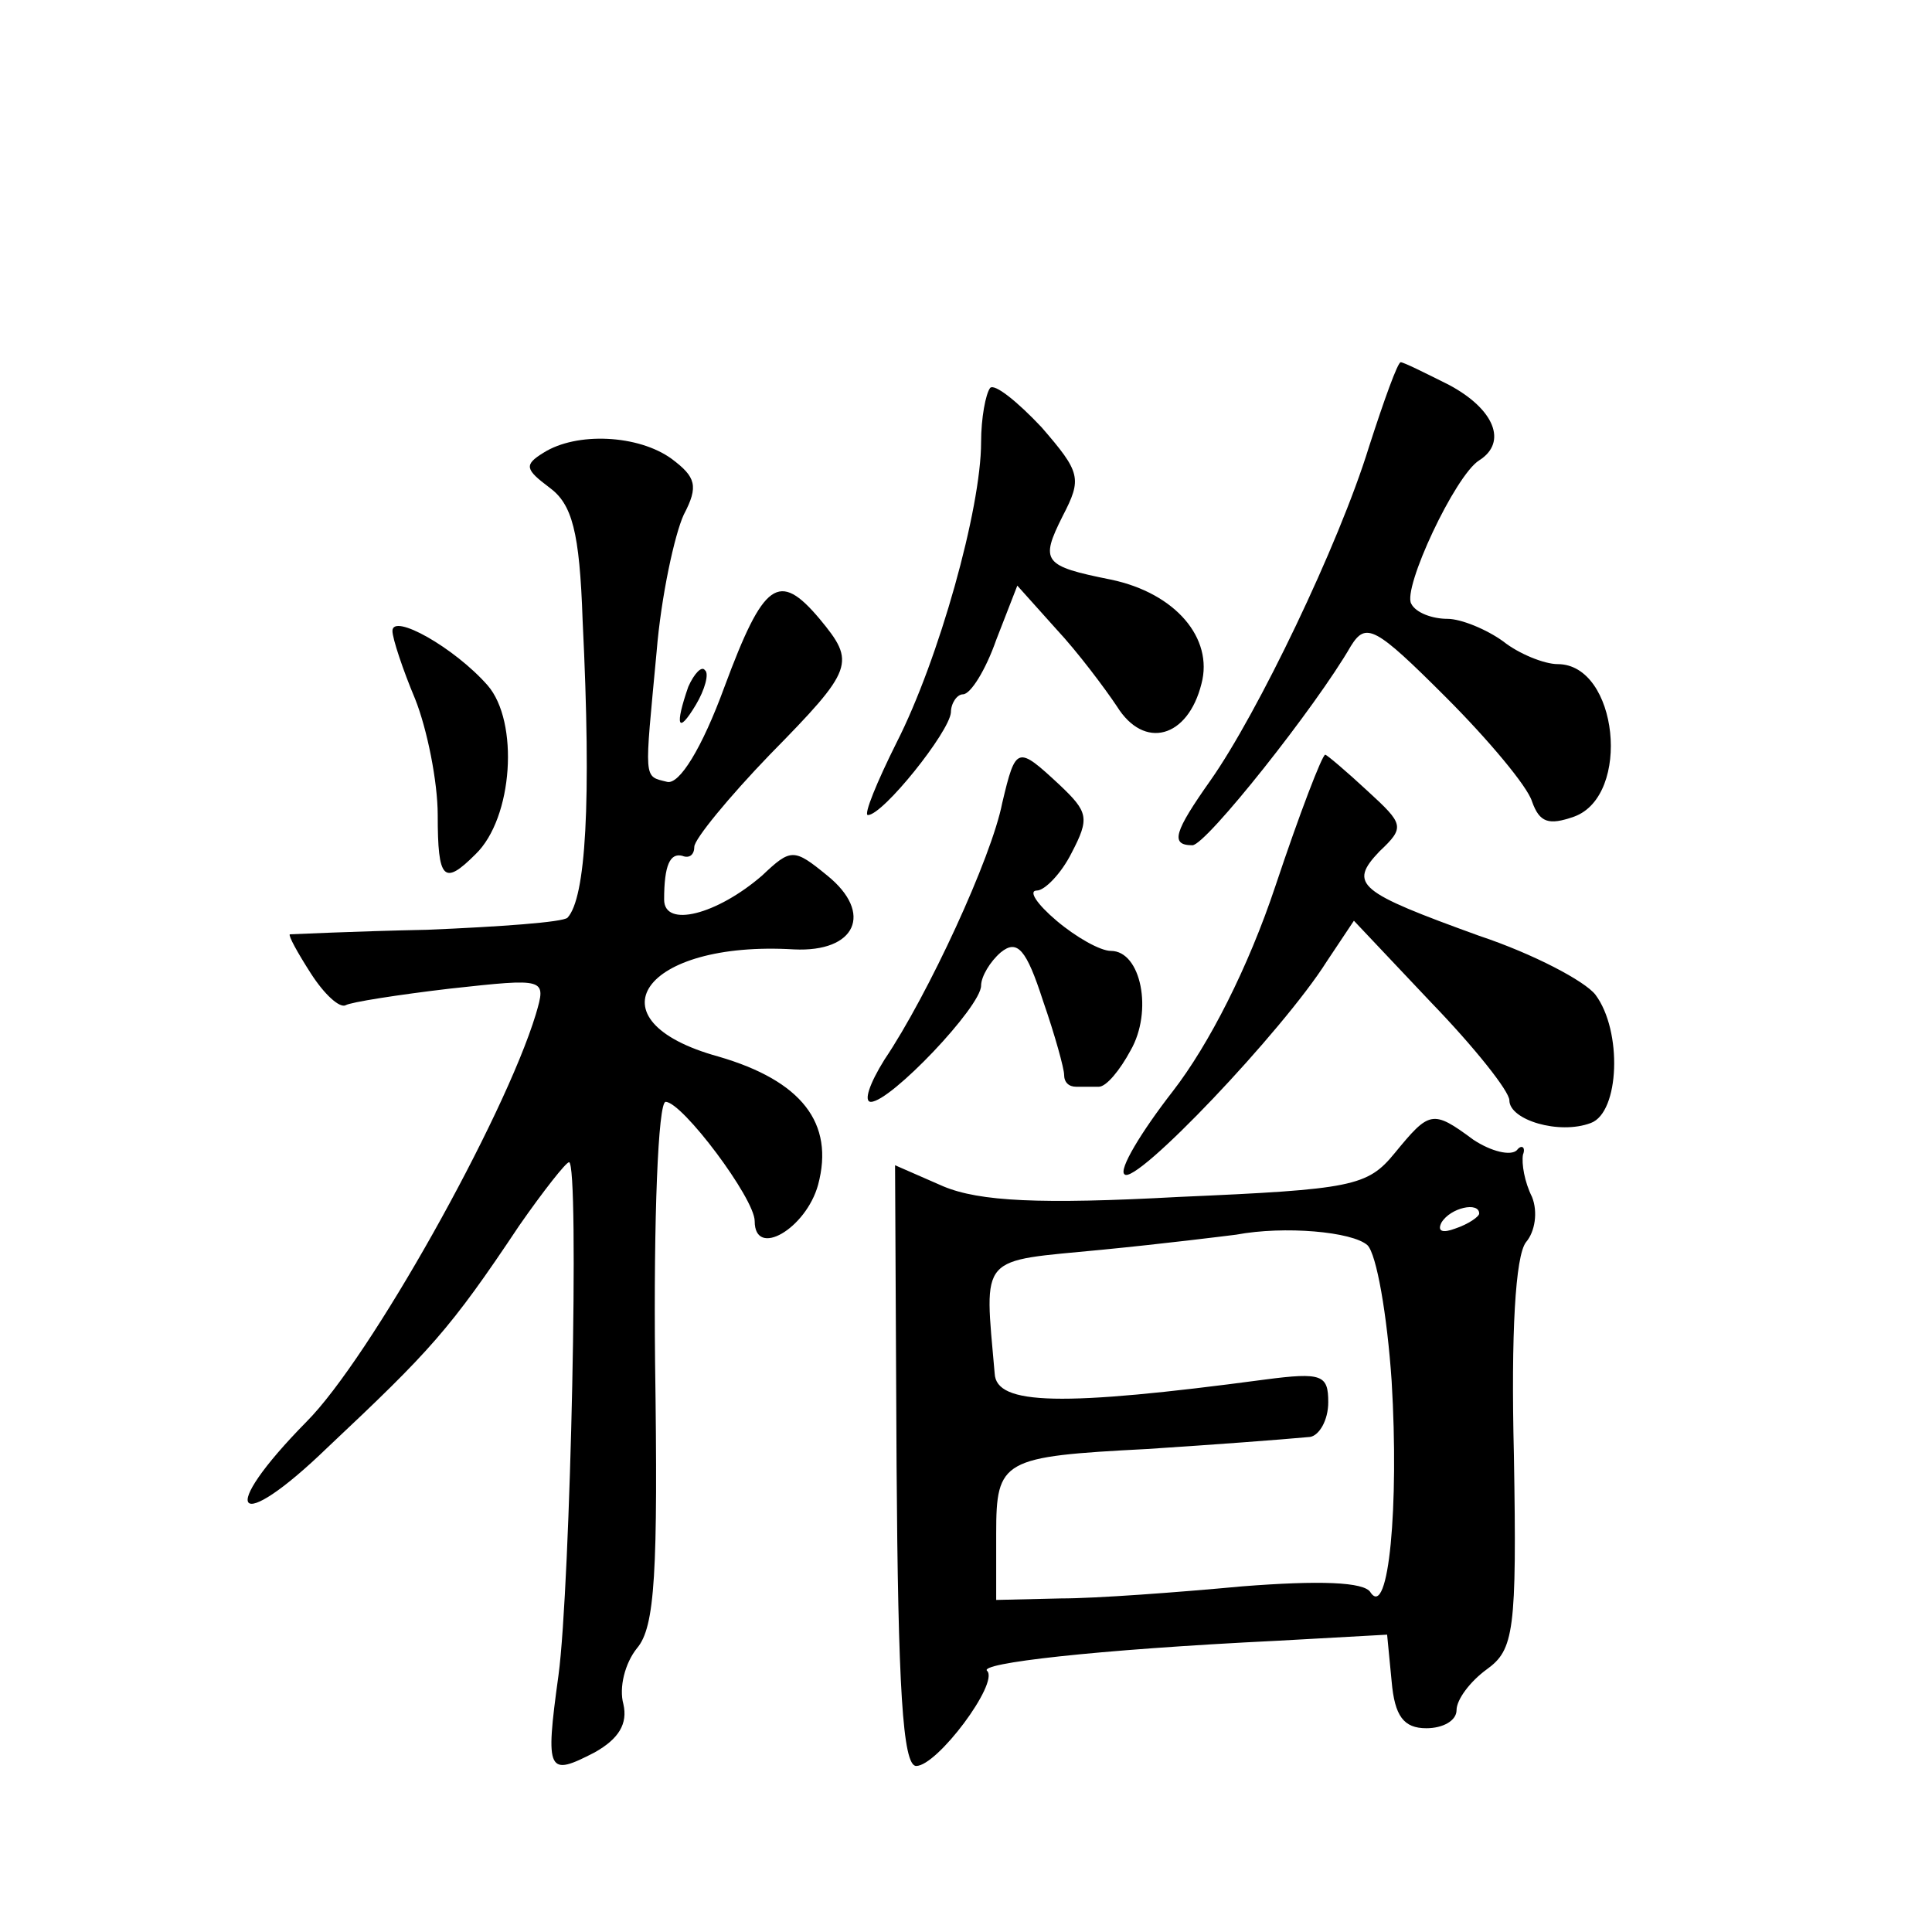
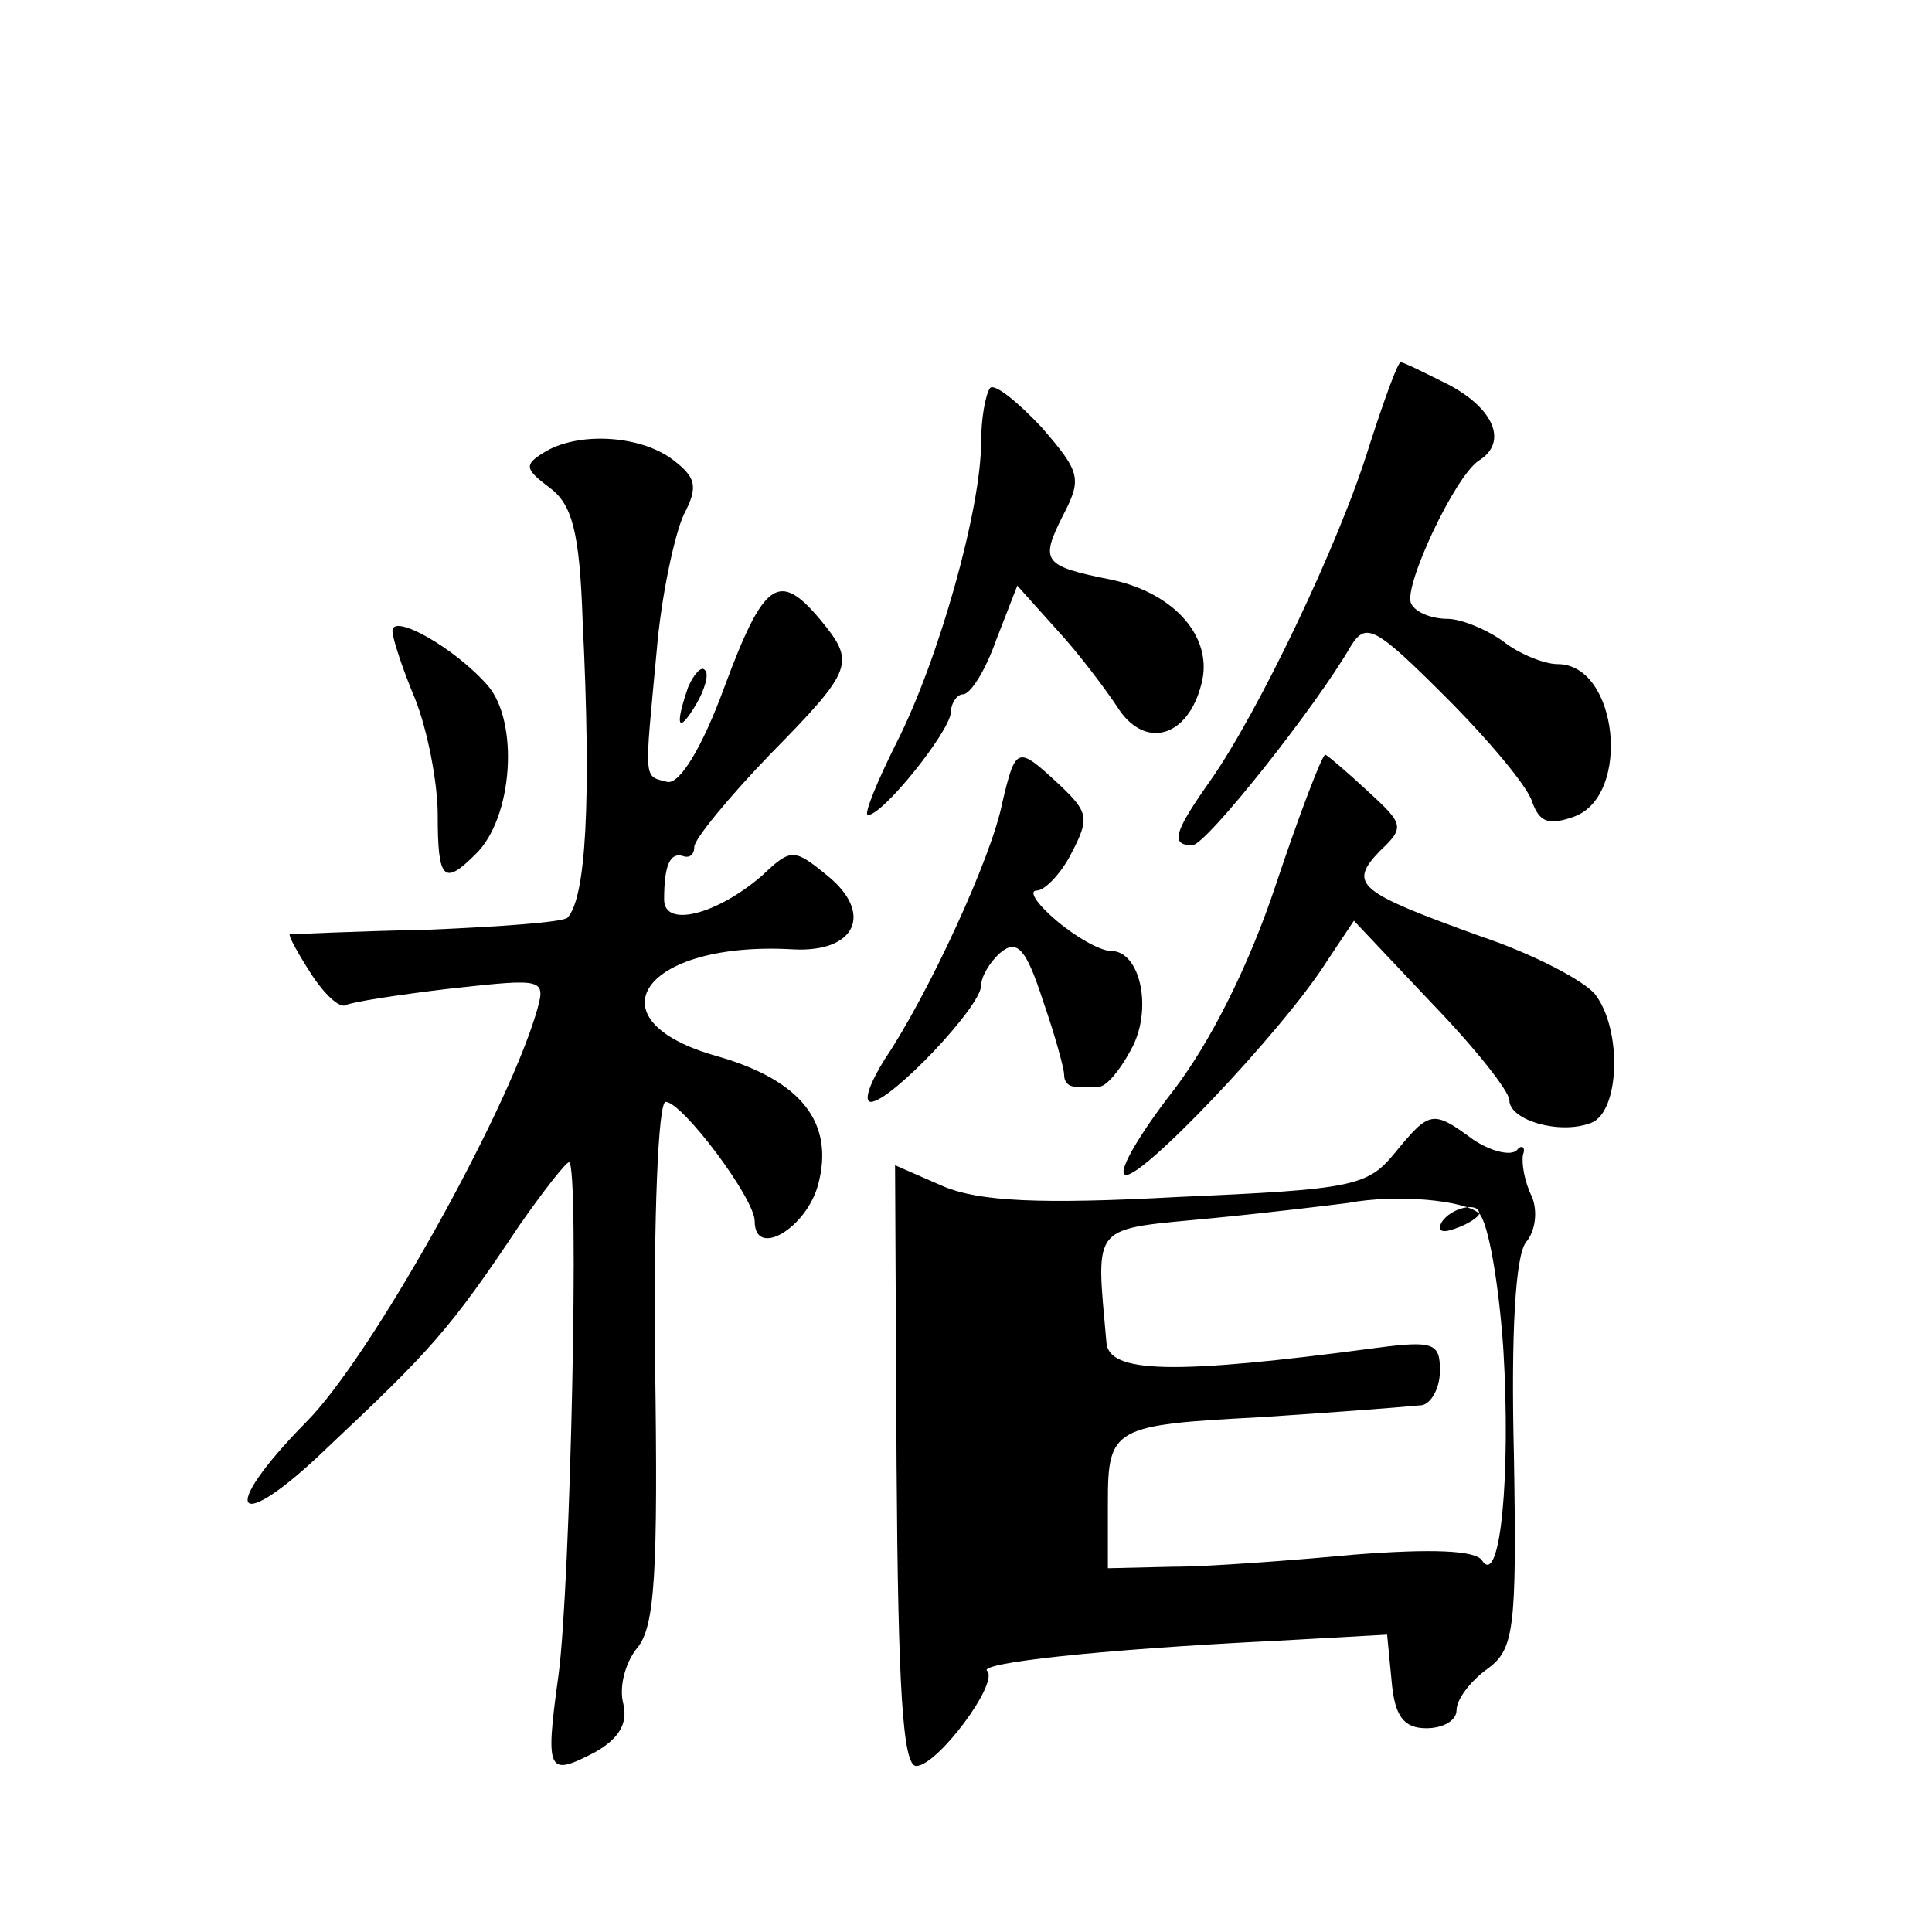
<svg xmlns="http://www.w3.org/2000/svg" version="1.0" width="128pt" height="128pt" viewBox="0 0 128 128" preserveAspectRatio="xMidYMid meet">
  <g transform="translate(0,128) scale(0.1,-0.1)" fill="#0" stroke="none">
-     <path d="M907 984 c-20 -65 -74 -177 -105 -221 -24 -34 -27 -43 -12 -43 9 0 82 92 105 132 10 16 16 13 63 -34 28 -28 54 -59 57 -69 5 -14 11 -16 28 -10 38 14 29 101 -11 101 -9 0 -26 7 -36 15 -11 8 -28 15 -37 15 -10 0 -21 4 -24 10 -6 10 29 85 45 95 19 12 10 34 -20 50 -16 8 -30 15 -32 15 -2 0 -11 -25 -21 -56z M656 1023 c-3 -4 -6 -20 -6 -36 0 -44 -28 -144 -56 -199 -13 -26 -22 -48 -19 -48 10 0 54 55 55 68 0 6 4 12 8 12 5 0 15 16 22 36 l14 36 26 -29 c14 -15 32 -39 40 -51 18 -29 47 -21 56 15 8 30 -17 60 -60 69 -45 9 -47 12 -32 42 13 25 12 29 -14 59 -16 17 -31 29 -34 26z M360 980 c-13 -8 -12 -11 4 -23 15 -11 20 -29 22 -88 6 -122 2 -184 -10 -197 -3 -3 -45 -6 -93 -8 -49 -1 -89 -3 -91 -3 -1 -1 5 -12 14 -26 9 -14 19 -23 23 -21 3 2 35 7 69 11 64 7 64 7 57 -17 -21 -69 -110 -228 -152 -270 -60 -61 -47 -76 14 -17 68 64 81 78 127 147 16 23 31 42 33 42 7 0 1 -281 -7 -340 -9 -65 -7 -67 24 -51 16 9 22 19 19 32 -3 11 1 27 9 37 12 14 14 50 12 190 -1 94 2 172 7 172 11 0 59 -64 59 -79 0 -25 34 -5 42 24 11 41 -11 69 -66 85 -87 24 -50 77 50 71 41 -2 53 24 22 49 -22 18 -24 18 -43 0 -30 -26 -65 -35 -65 -16 0 23 4 31 12 29 5 -2 8 1 8 6 0 5 23 33 50 61 56 57 57 61 33 90 -27 32 -37 25 -63 -45 -15 -41 -30 -65 -38 -63 -16 4 -15 0 -7 86 3 37 12 78 18 91 10 19 8 25 -8 37 -22 16 -63 18 -85 4z M260 862 c0 -5 7 -26 15 -45 8 -20 15 -55 15 -77 0 -43 4 -47 25 -26 25 24 29 88 8 112 -22 25 -63 48 -63 36z M456 825 c-9 -26 -7 -32 5 -12 6 10 9 21 6 23 -2 3 -7 -2 -11 -11z M664 748 c-7 -36 -49 -127 -78 -170 -10 -16 -14 -28 -9 -28 13 0 73 63 73 77 0 6 6 16 13 22 11 9 17 2 28 -32 8 -23 14 -45 14 -49 0 -5 3 -8 8 -8 4 0 11 0 15 0 5 0 14 11 21 24 15 26 7 66 -13 66 -7 0 -23 9 -36 20 -13 11 -19 20 -13 20 5 0 16 11 23 25 12 23 11 27 -8 45 -28 26 -29 26 -38 -12z M845 693 c-18 -54 -44 -105 -68 -136 -21 -27 -36 -52 -32 -55 7 -8 105 95 134 141 l18 27 51 -54 c29 -30 52 -59 52 -65 0 -13 33 -23 54 -15 19 7 21 61 3 85 -7 9 -41 27 -77 39 -80 29 -87 34 -66 56 17 16 16 18 -8 40 -14 13 -27 24 -28 24 -2 0 -17 -39 -33 -87z M924 516 c-18 -22 -28 -24 -143 -29 -92 -5 -132 -3 -156 7 l-32 14 1 -199 c1 -146 4 -199 13 -199 14 0 55 55 47 63 -6 5 70 14 193 20 l72 4 3 -31 c2 -23 8 -31 23 -31 11 0 20 5 20 12 0 7 9 19 20 27 18 13 20 25 18 142 -2 81 1 132 8 141 6 7 8 20 4 30 -5 10 -7 22 -6 28 2 5 -1 7 -4 3 -4 -4 -17 -1 -29 7 -27 20 -29 19 -52 -9z m56 -40 c0 -2 -7 -7 -16 -10 -8 -3 -12 -2 -9 4 6 10 25 14 25 6z m-74 -21 c6 -6 13 -46 16 -90 5 -83 -2 -158 -14 -140 -4 7 -34 8 -85 4 -43 -4 -97 -8 -120 -8 l-43 -1 0 44 c0 49 4 51 100 56 46 3 86 6 108 8 6 1 12 11 12 23 0 18 -4 20 -42 15 -135 -18 -178 -17 -179 4 -7 80 -11 74 71 82 41 4 81 9 89 10 32 6 77 2 87 -7z" />
+     <path d="M907 984 c-20 -65 -74 -177 -105 -221 -24 -34 -27 -43 -12 -43 9 0 82 92 105 132 10 16 16 13 63 -34 28 -28 54 -59 57 -69 5 -14 11 -16 28 -10 38 14 29 101 -11 101 -9 0 -26 7 -36 15 -11 8 -28 15 -37 15 -10 0 -21 4 -24 10 -6 10 29 85 45 95 19 12 10 34 -20 50 -16 8 -30 15 -32 15 -2 0 -11 -25 -21 -56z M656 1023 c-3 -4 -6 -20 -6 -36 0 -44 -28 -144 -56 -199 -13 -26 -22 -48 -19 -48 10 0 54 55 55 68 0 6 4 12 8 12 5 0 15 16 22 36 l14 36 26 -29 c14 -15 32 -39 40 -51 18 -29 47 -21 56 15 8 30 -17 60 -60 69 -45 9 -47 12 -32 42 13 25 12 29 -14 59 -16 17 -31 29 -34 26z M360 980 c-13 -8 -12 -11 4 -23 15 -11 20 -29 22 -88 6 -122 2 -184 -10 -197 -3 -3 -45 -6 -93 -8 -49 -1 -89 -3 -91 -3 -1 -1 5 -12 14 -26 9 -14 19 -23 23 -21 3 2 35 7 69 11 64 7 64 7 57 -17 -21 -69 -110 -228 -152 -270 -60 -61 -47 -76 14 -17 68 64 81 78 127 147 16 23 31 42 33 42 7 0 1 -281 -7 -340 -9 -65 -7 -67 24 -51 16 9 22 19 19 32 -3 11 1 27 9 37 12 14 14 50 12 190 -1 94 2 172 7 172 11 0 59 -64 59 -79 0 -25 34 -5 42 24 11 41 -11 69 -66 85 -87 24 -50 77 50 71 41 -2 53 24 22 49 -22 18 -24 18 -43 0 -30 -26 -65 -35 -65 -16 0 23 4 31 12 29 5 -2 8 1 8 6 0 5 23 33 50 61 56 57 57 61 33 90 -27 32 -37 25 -63 -45 -15 -41 -30 -65 -38 -63 -16 4 -15 0 -7 86 3 37 12 78 18 91 10 19 8 25 -8 37 -22 16 -63 18 -85 4z M260 862 c0 -5 7 -26 15 -45 8 -20 15 -55 15 -77 0 -43 4 -47 25 -26 25 24 29 88 8 112 -22 25 -63 48 -63 36z M456 825 c-9 -26 -7 -32 5 -12 6 10 9 21 6 23 -2 3 -7 -2 -11 -11z M664 748 c-7 -36 -49 -127 -78 -170 -10 -16 -14 -28 -9 -28 13 0 73 63 73 77 0 6 6 16 13 22 11 9 17 2 28 -32 8 -23 14 -45 14 -49 0 -5 3 -8 8 -8 4 0 11 0 15 0 5 0 14 11 21 24 15 26 7 66 -13 66 -7 0 -23 9 -36 20 -13 11 -19 20 -13 20 5 0 16 11 23 25 12 23 11 27 -8 45 -28 26 -29 26 -38 -12z M845 693 c-18 -54 -44 -105 -68 -136 -21 -27 -36 -52 -32 -55 7 -8 105 95 134 141 l18 27 51 -54 c29 -30 52 -59 52 -65 0 -13 33 -23 54 -15 19 7 21 61 3 85 -7 9 -41 27 -77 39 -80 29 -87 34 -66 56 17 16 16 18 -8 40 -14 13 -27 24 -28 24 -2 0 -17 -39 -33 -87z M924 516 c-18 -22 -28 -24 -143 -29 -92 -5 -132 -3 -156 7 l-32 14 1 -199 c1 -146 4 -199 13 -199 14 0 55 55 47 63 -6 5 70 14 193 20 l72 4 3 -31 c2 -23 8 -31 23 -31 11 0 20 5 20 12 0 7 9 19 20 27 18 13 20 25 18 142 -2 81 1 132 8 141 6 7 8 20 4 30 -5 10 -7 22 -6 28 2 5 -1 7 -4 3 -4 -4 -17 -1 -29 7 -27 20 -29 19 -52 -9z m56 -40 c0 -2 -7 -7 -16 -10 -8 -3 -12 -2 -9 4 6 10 25 14 25 6z c6 -6 13 -46 16 -90 5 -83 -2 -158 -14 -140 -4 7 -34 8 -85 4 -43 -4 -97 -8 -120 -8 l-43 -1 0 44 c0 49 4 51 100 56 46 3 86 6 108 8 6 1 12 11 12 23 0 18 -4 20 -42 15 -135 -18 -178 -17 -179 4 -7 80 -11 74 71 82 41 4 81 9 89 10 32 6 77 2 87 -7z" />
  </g>
</svg>